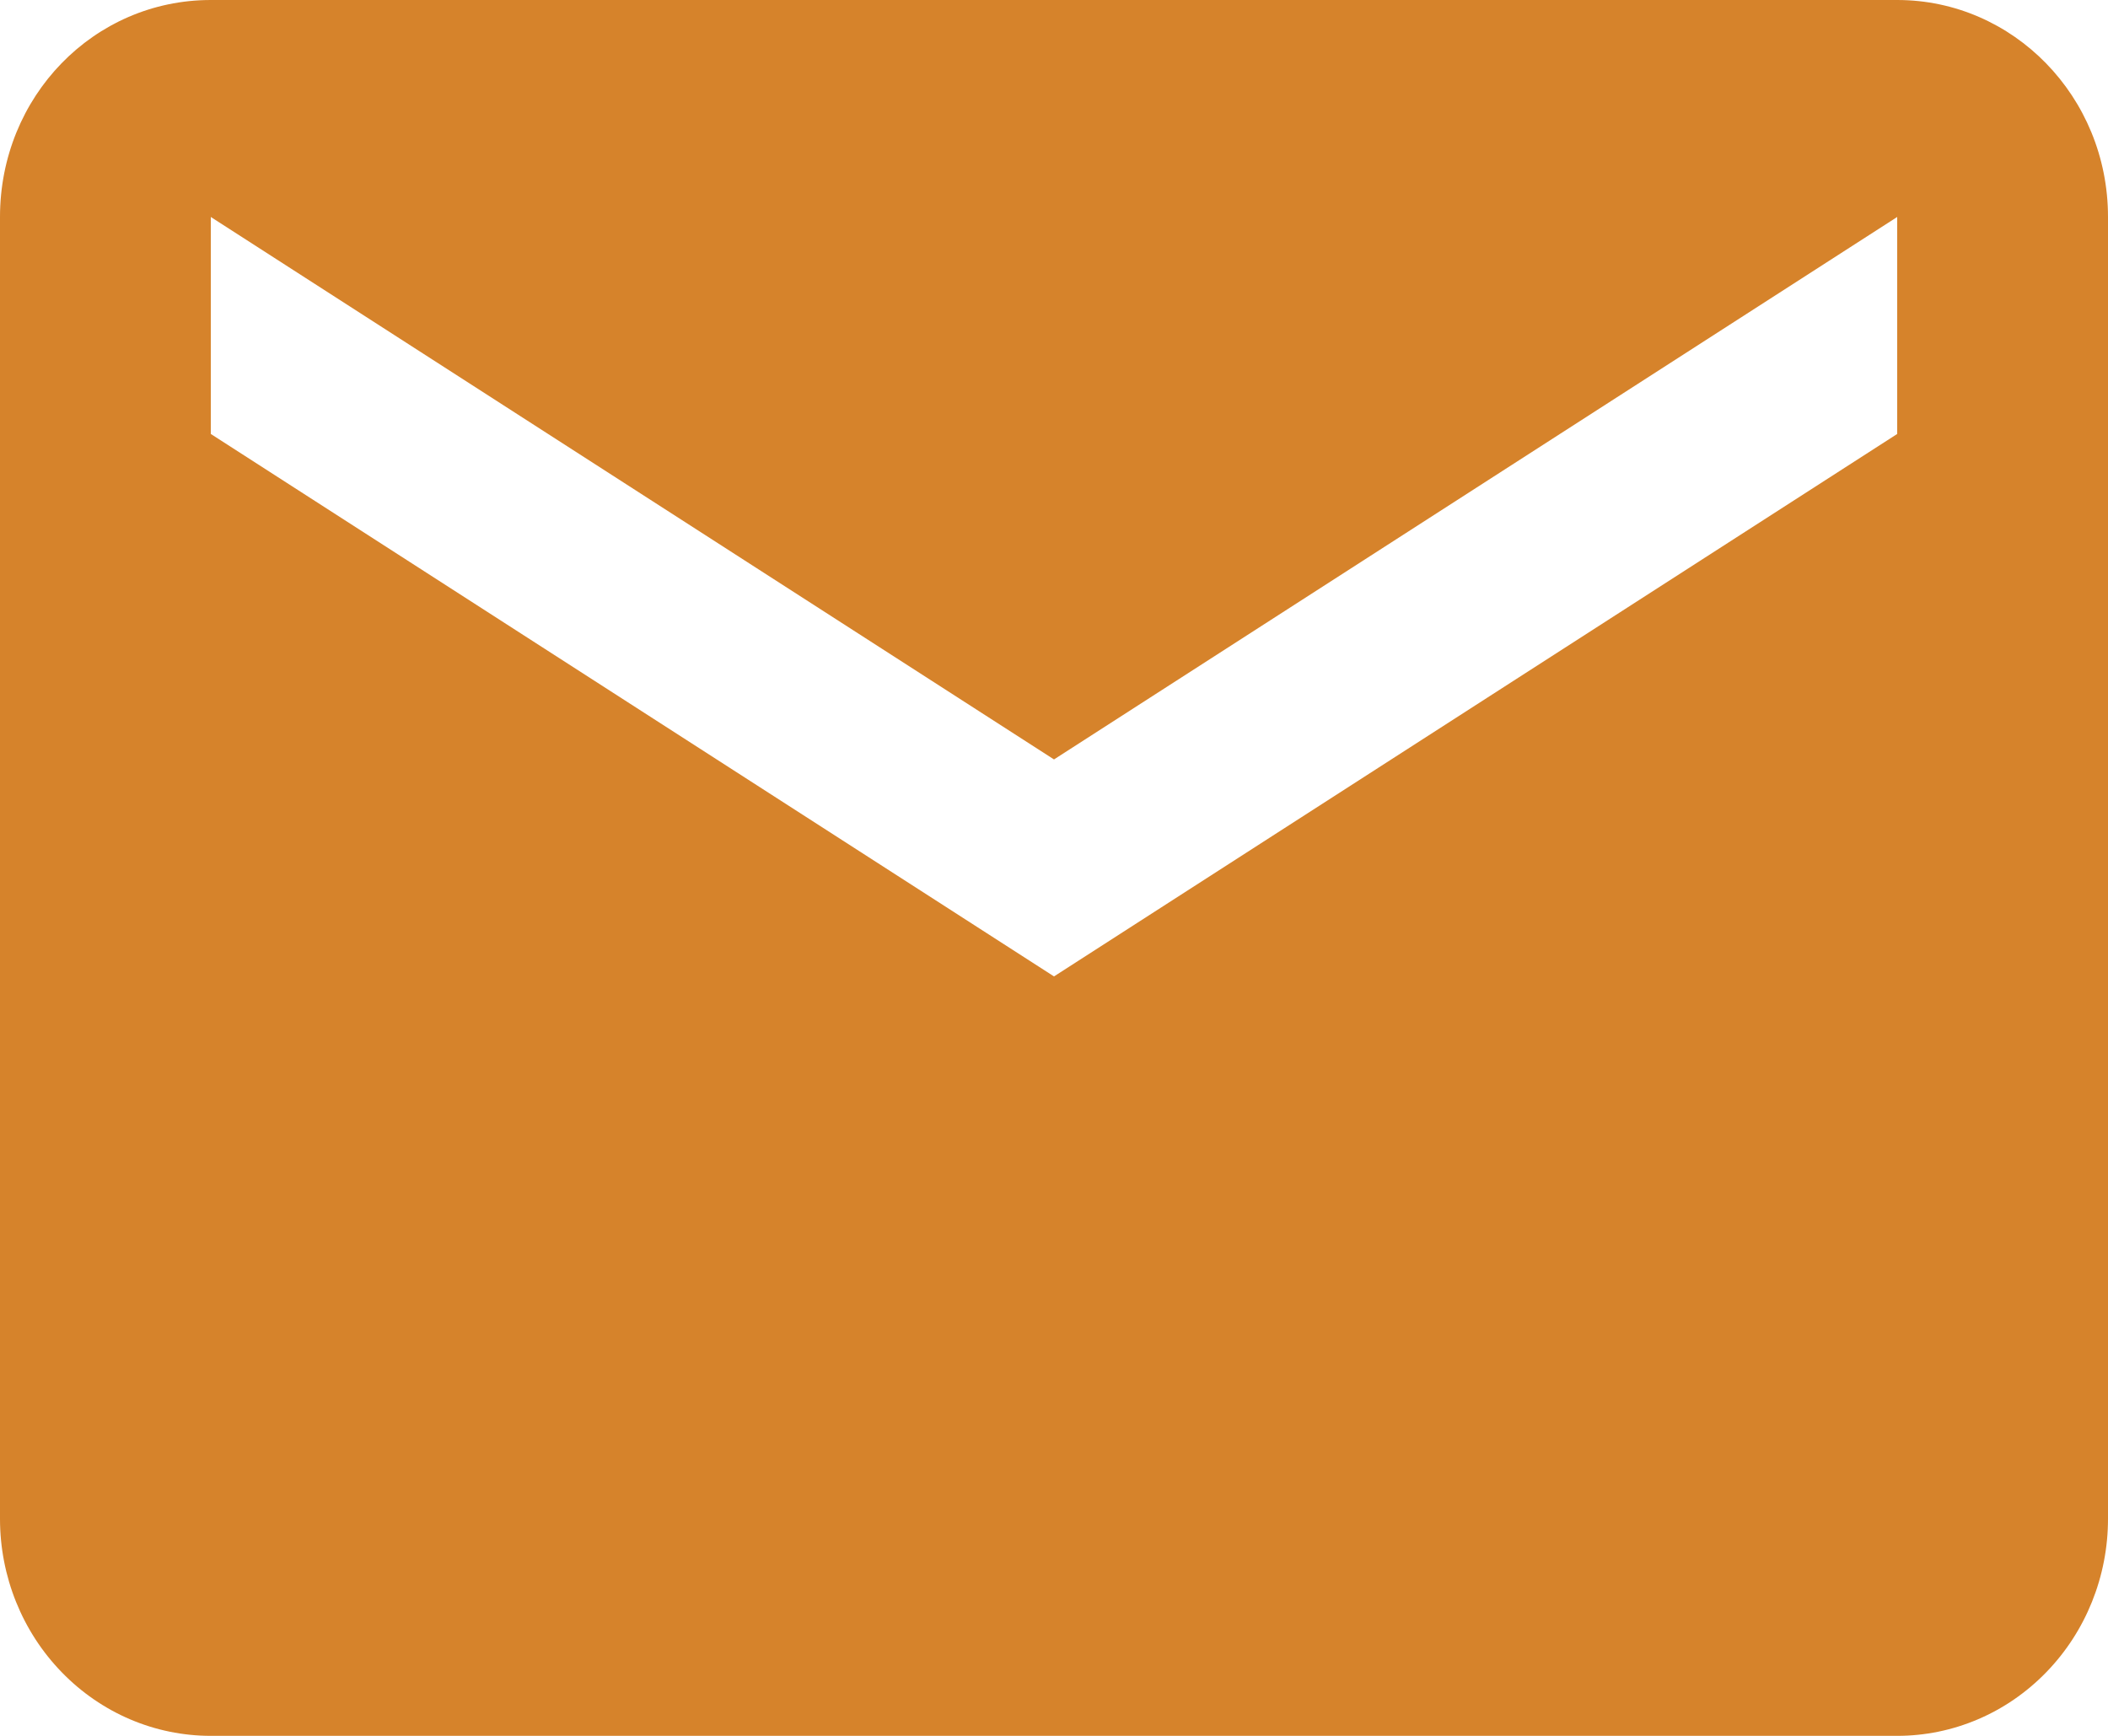
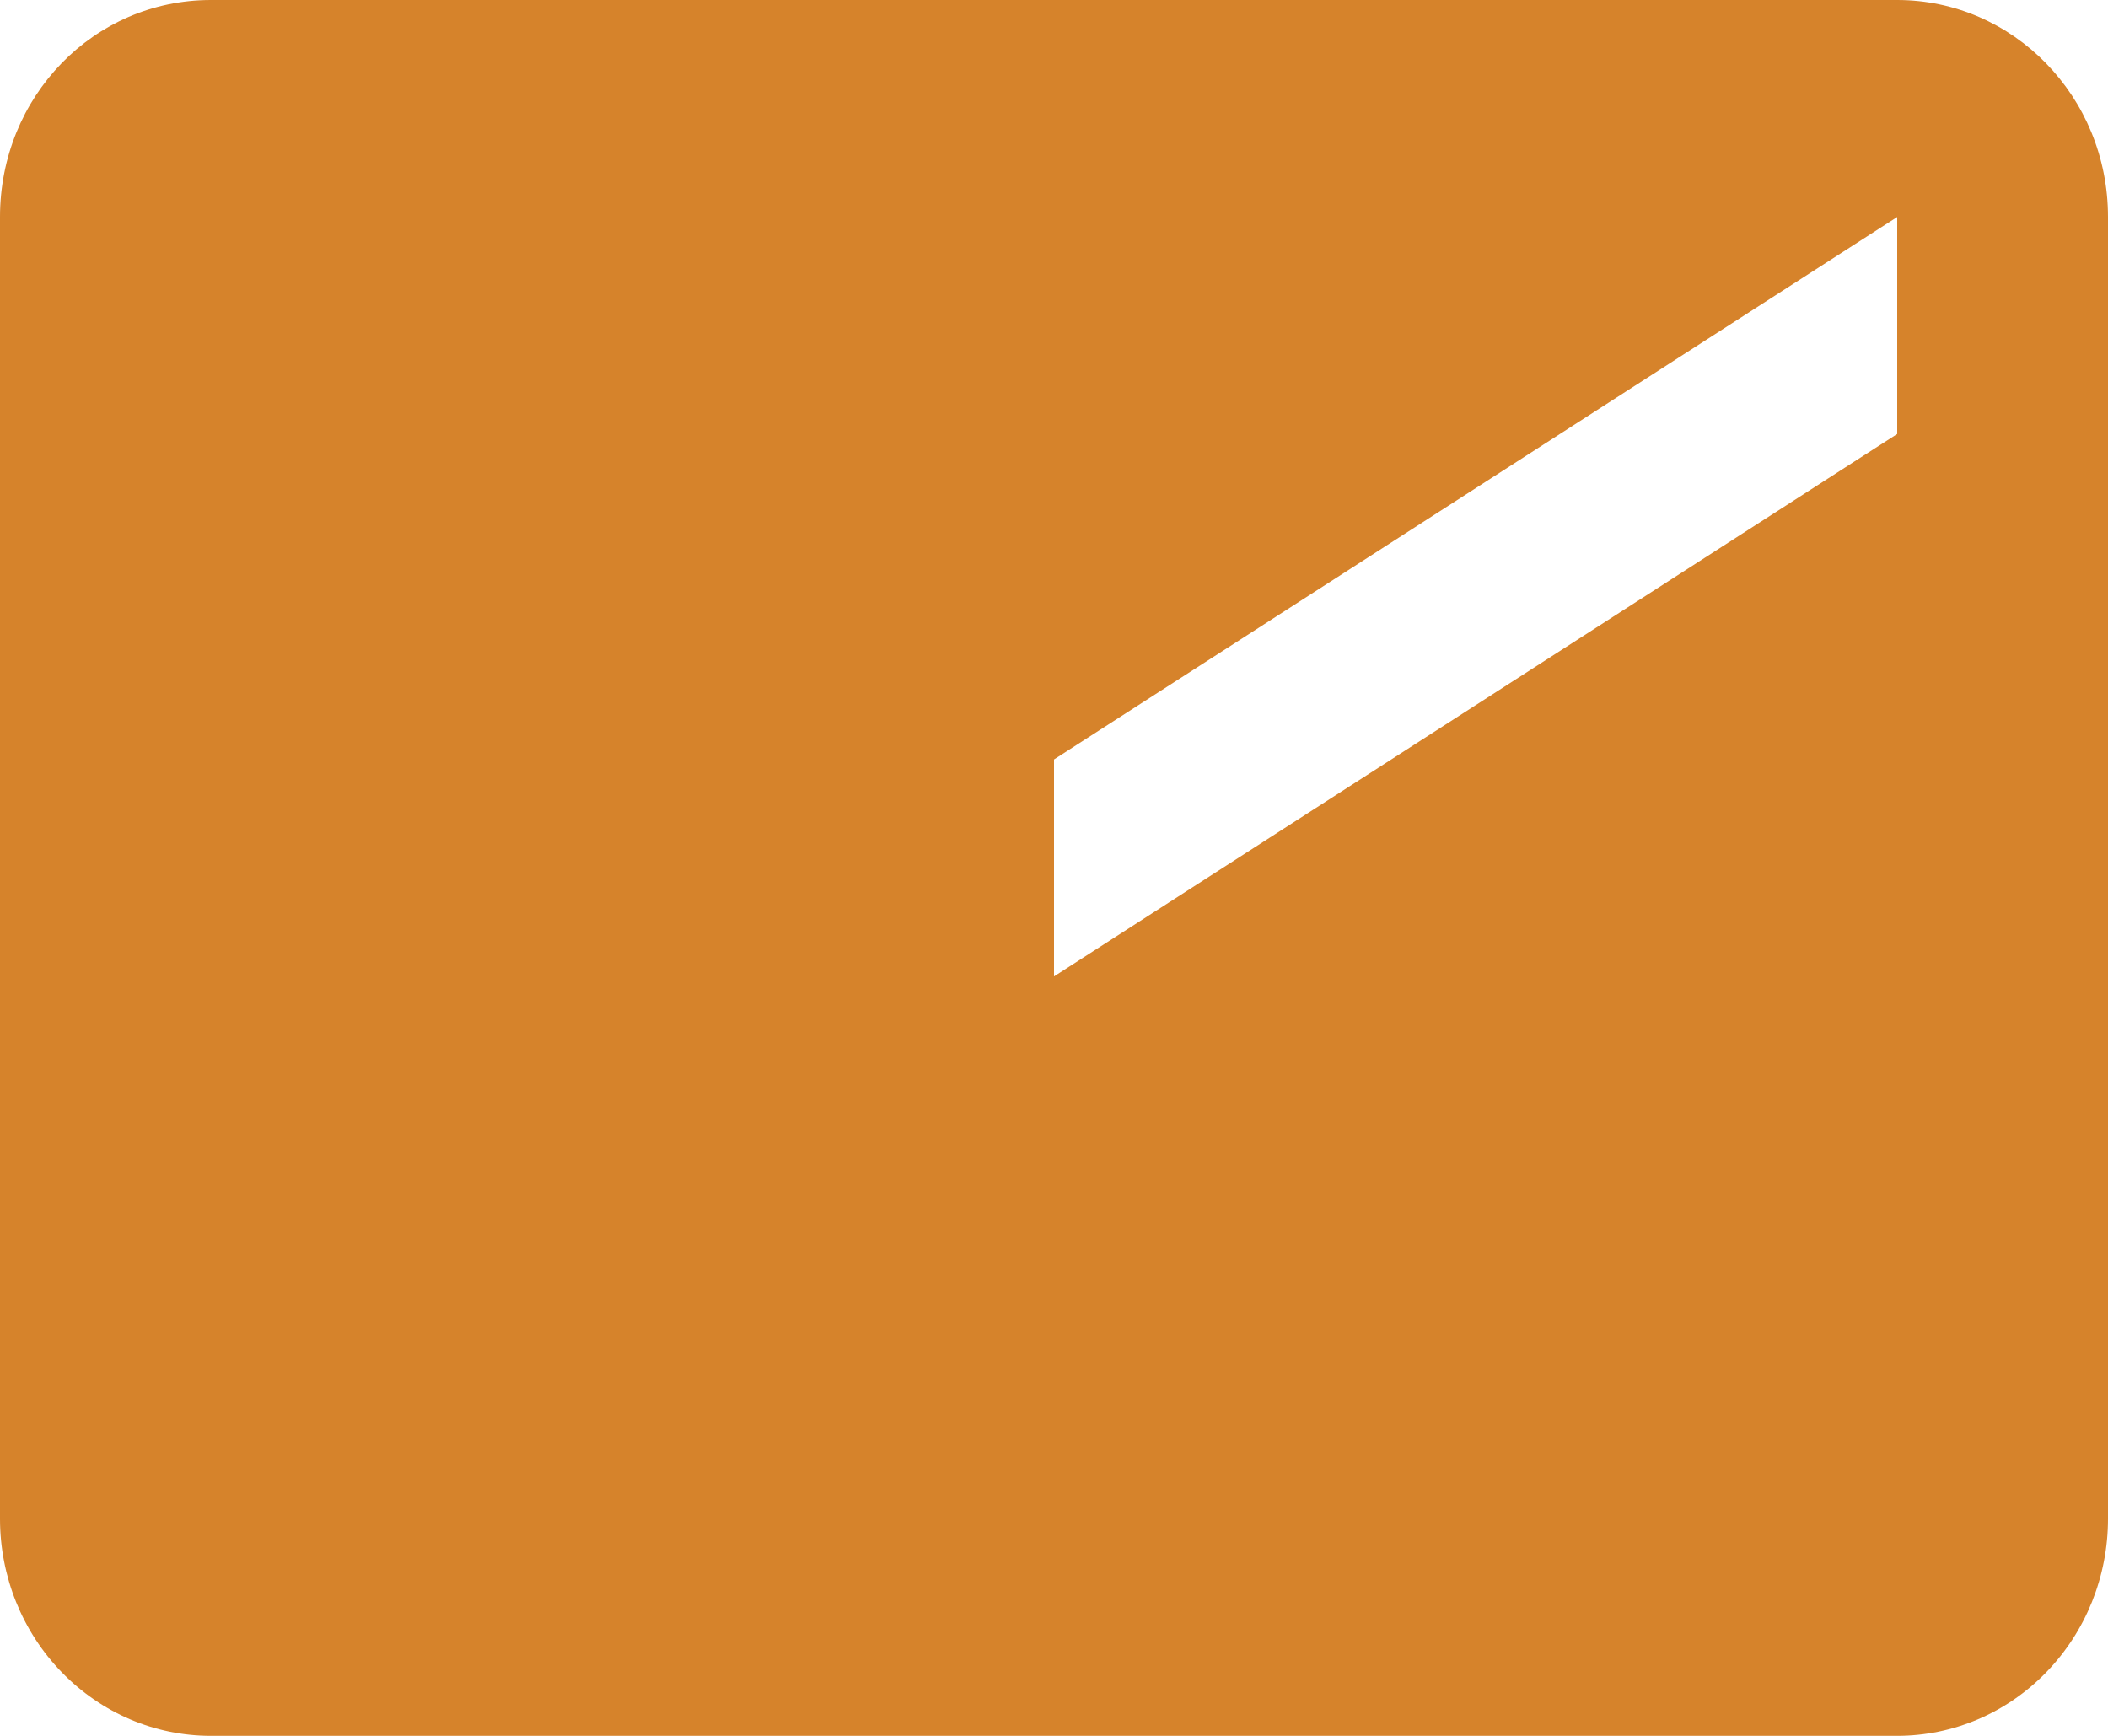
<svg xmlns="http://www.w3.org/2000/svg" width="17" height="14" viewBox="0 0 17 14" fill="none">
-   <path d="M15.3 3.5L8.5 7.875L1.7 3.5V1.75L8.5 6.125L15.3 1.75V3.5ZM15.3 0H1.7C0.756 0 0 0.779 0 1.75V12.25C0 12.714 0.179 13.159 0.498 13.487C0.817 13.816 1.249 14 1.7 14H15.3C15.751 14 16.183 13.816 16.502 13.487C16.821 13.159 17 12.714 17 12.25V1.75C17 0.779 16.235 0 15.3 0Z" fill="#D6832B" />
+   <path d="M15.3 3.5L8.5 7.875V1.75L8.5 6.125L15.3 1.75V3.5ZM15.3 0H1.7C0.756 0 0 0.779 0 1.75V12.25C0 12.714 0.179 13.159 0.498 13.487C0.817 13.816 1.249 14 1.7 14H15.3C15.751 14 16.183 13.816 16.502 13.487C16.821 13.159 17 12.714 17 12.25V1.75C17 0.779 16.235 0 15.3 0Z" fill="#D6832B" />
</svg>